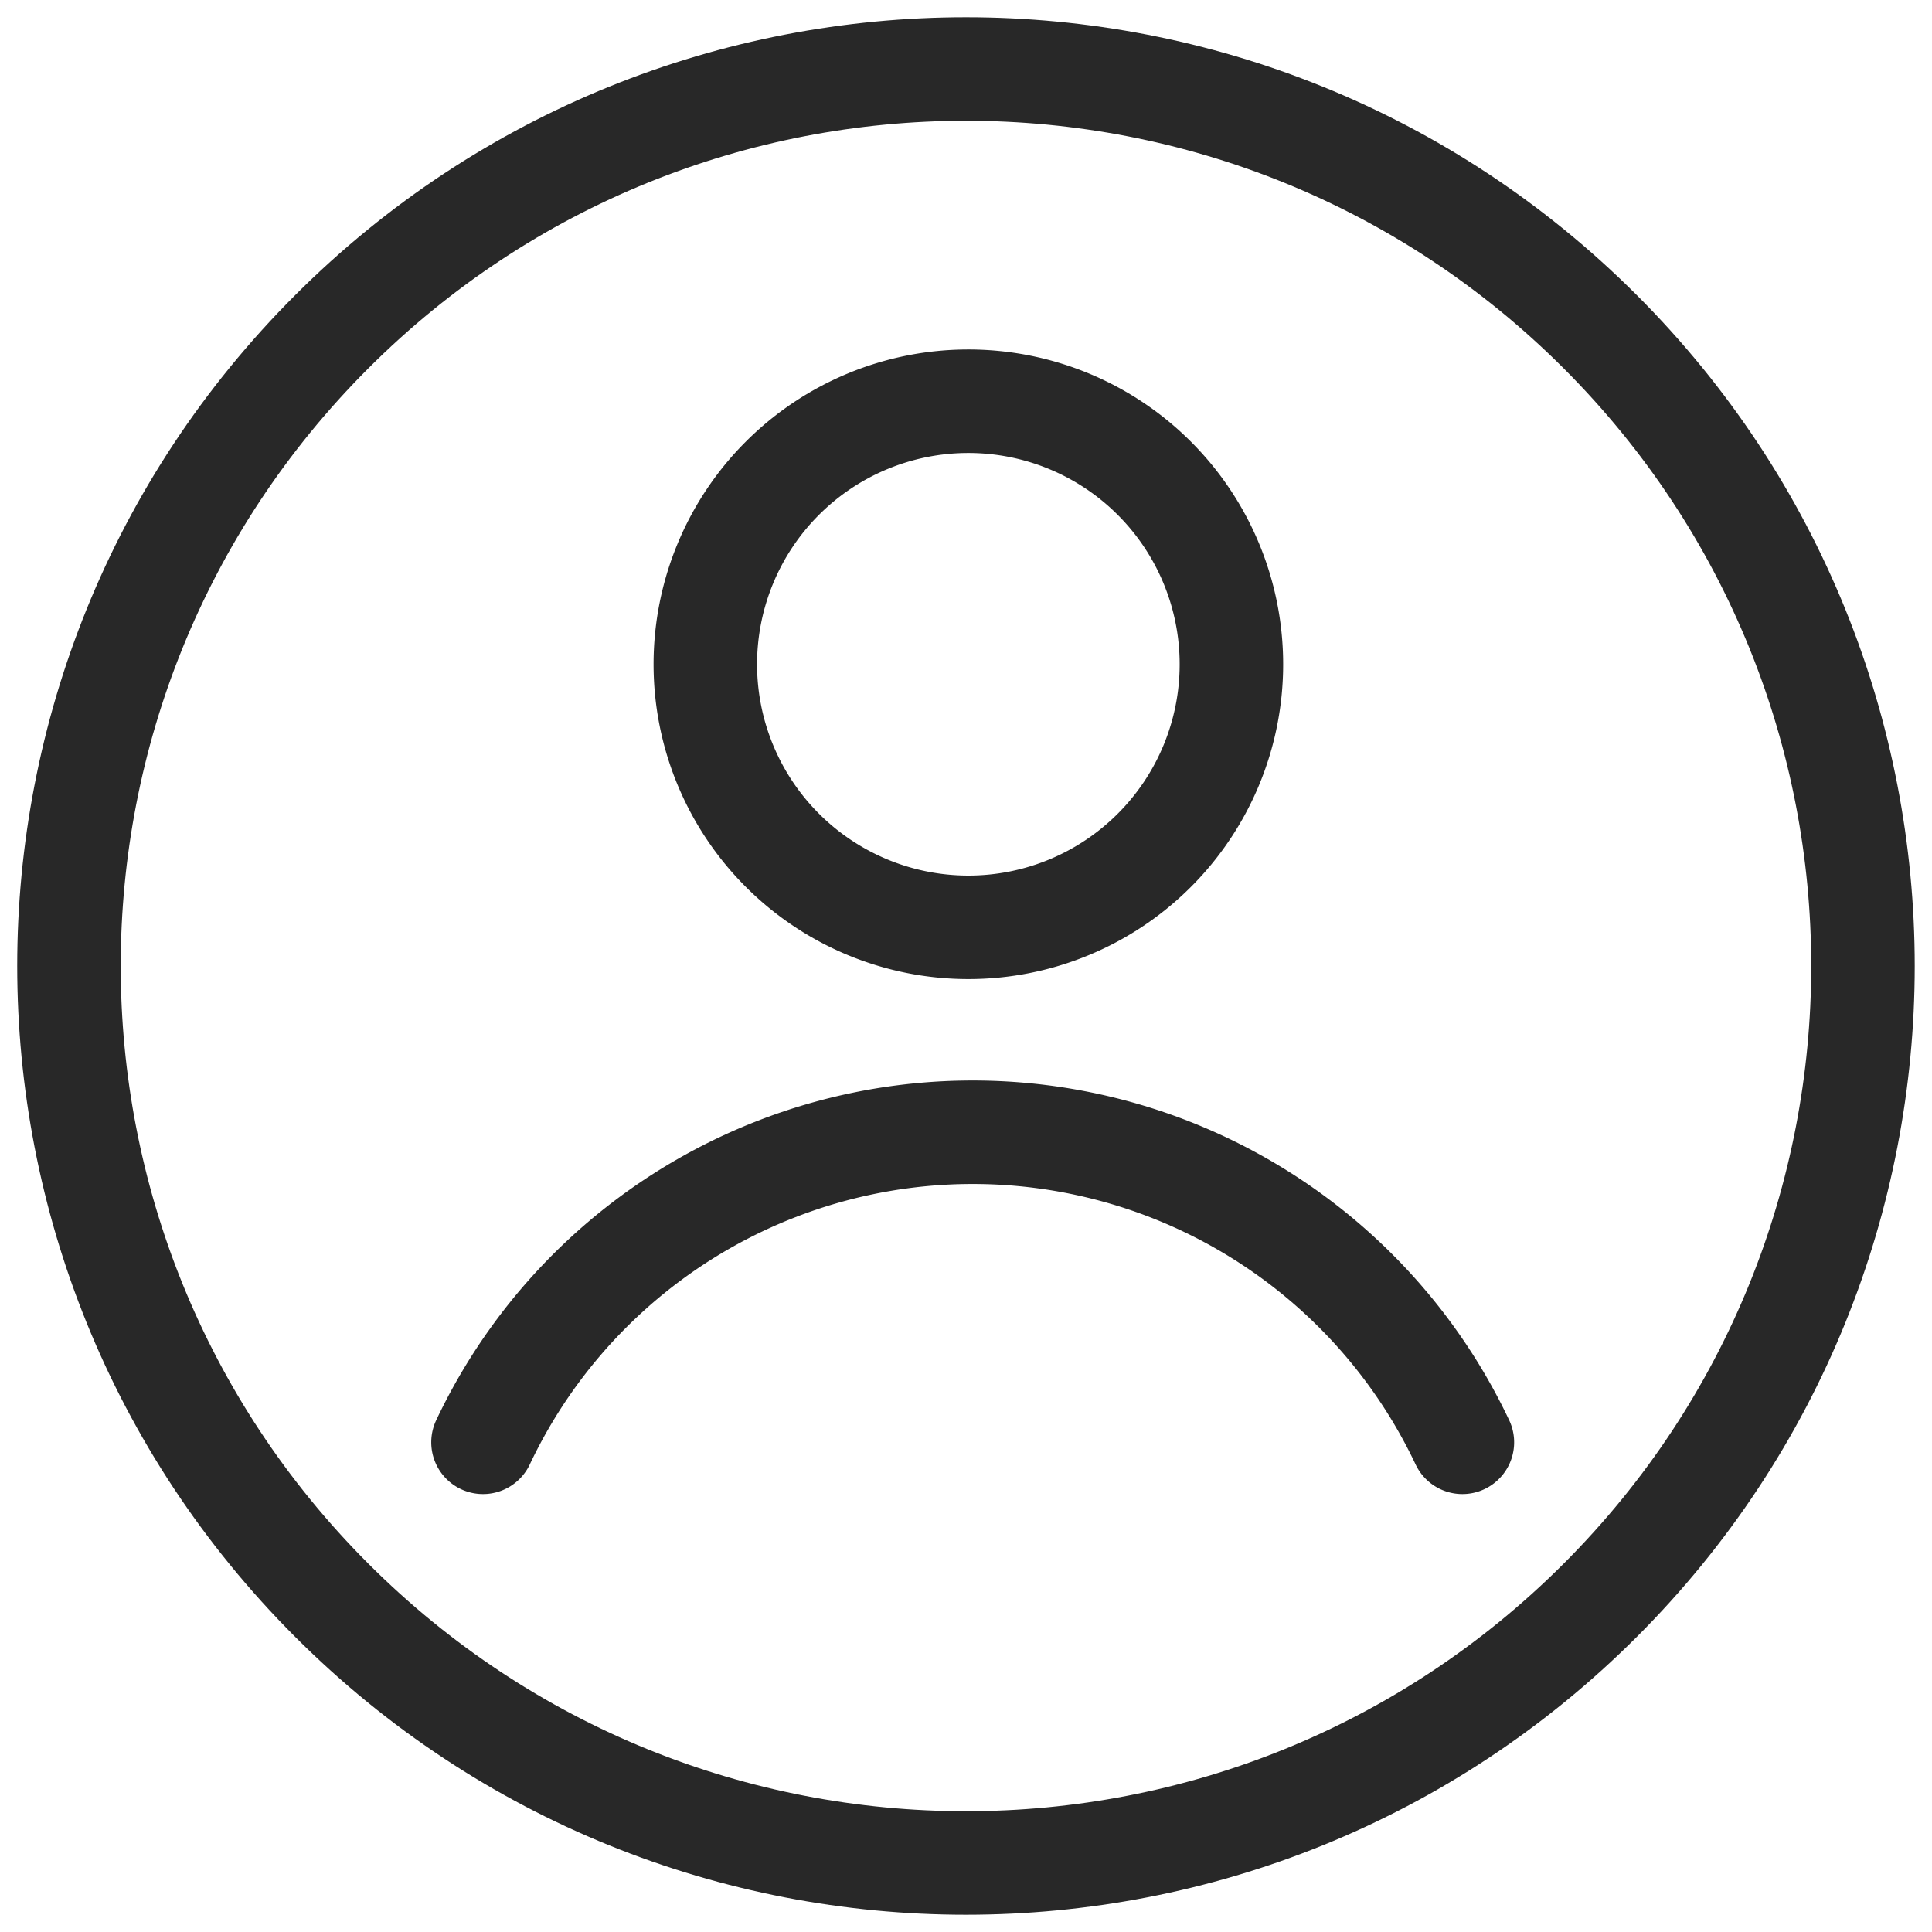
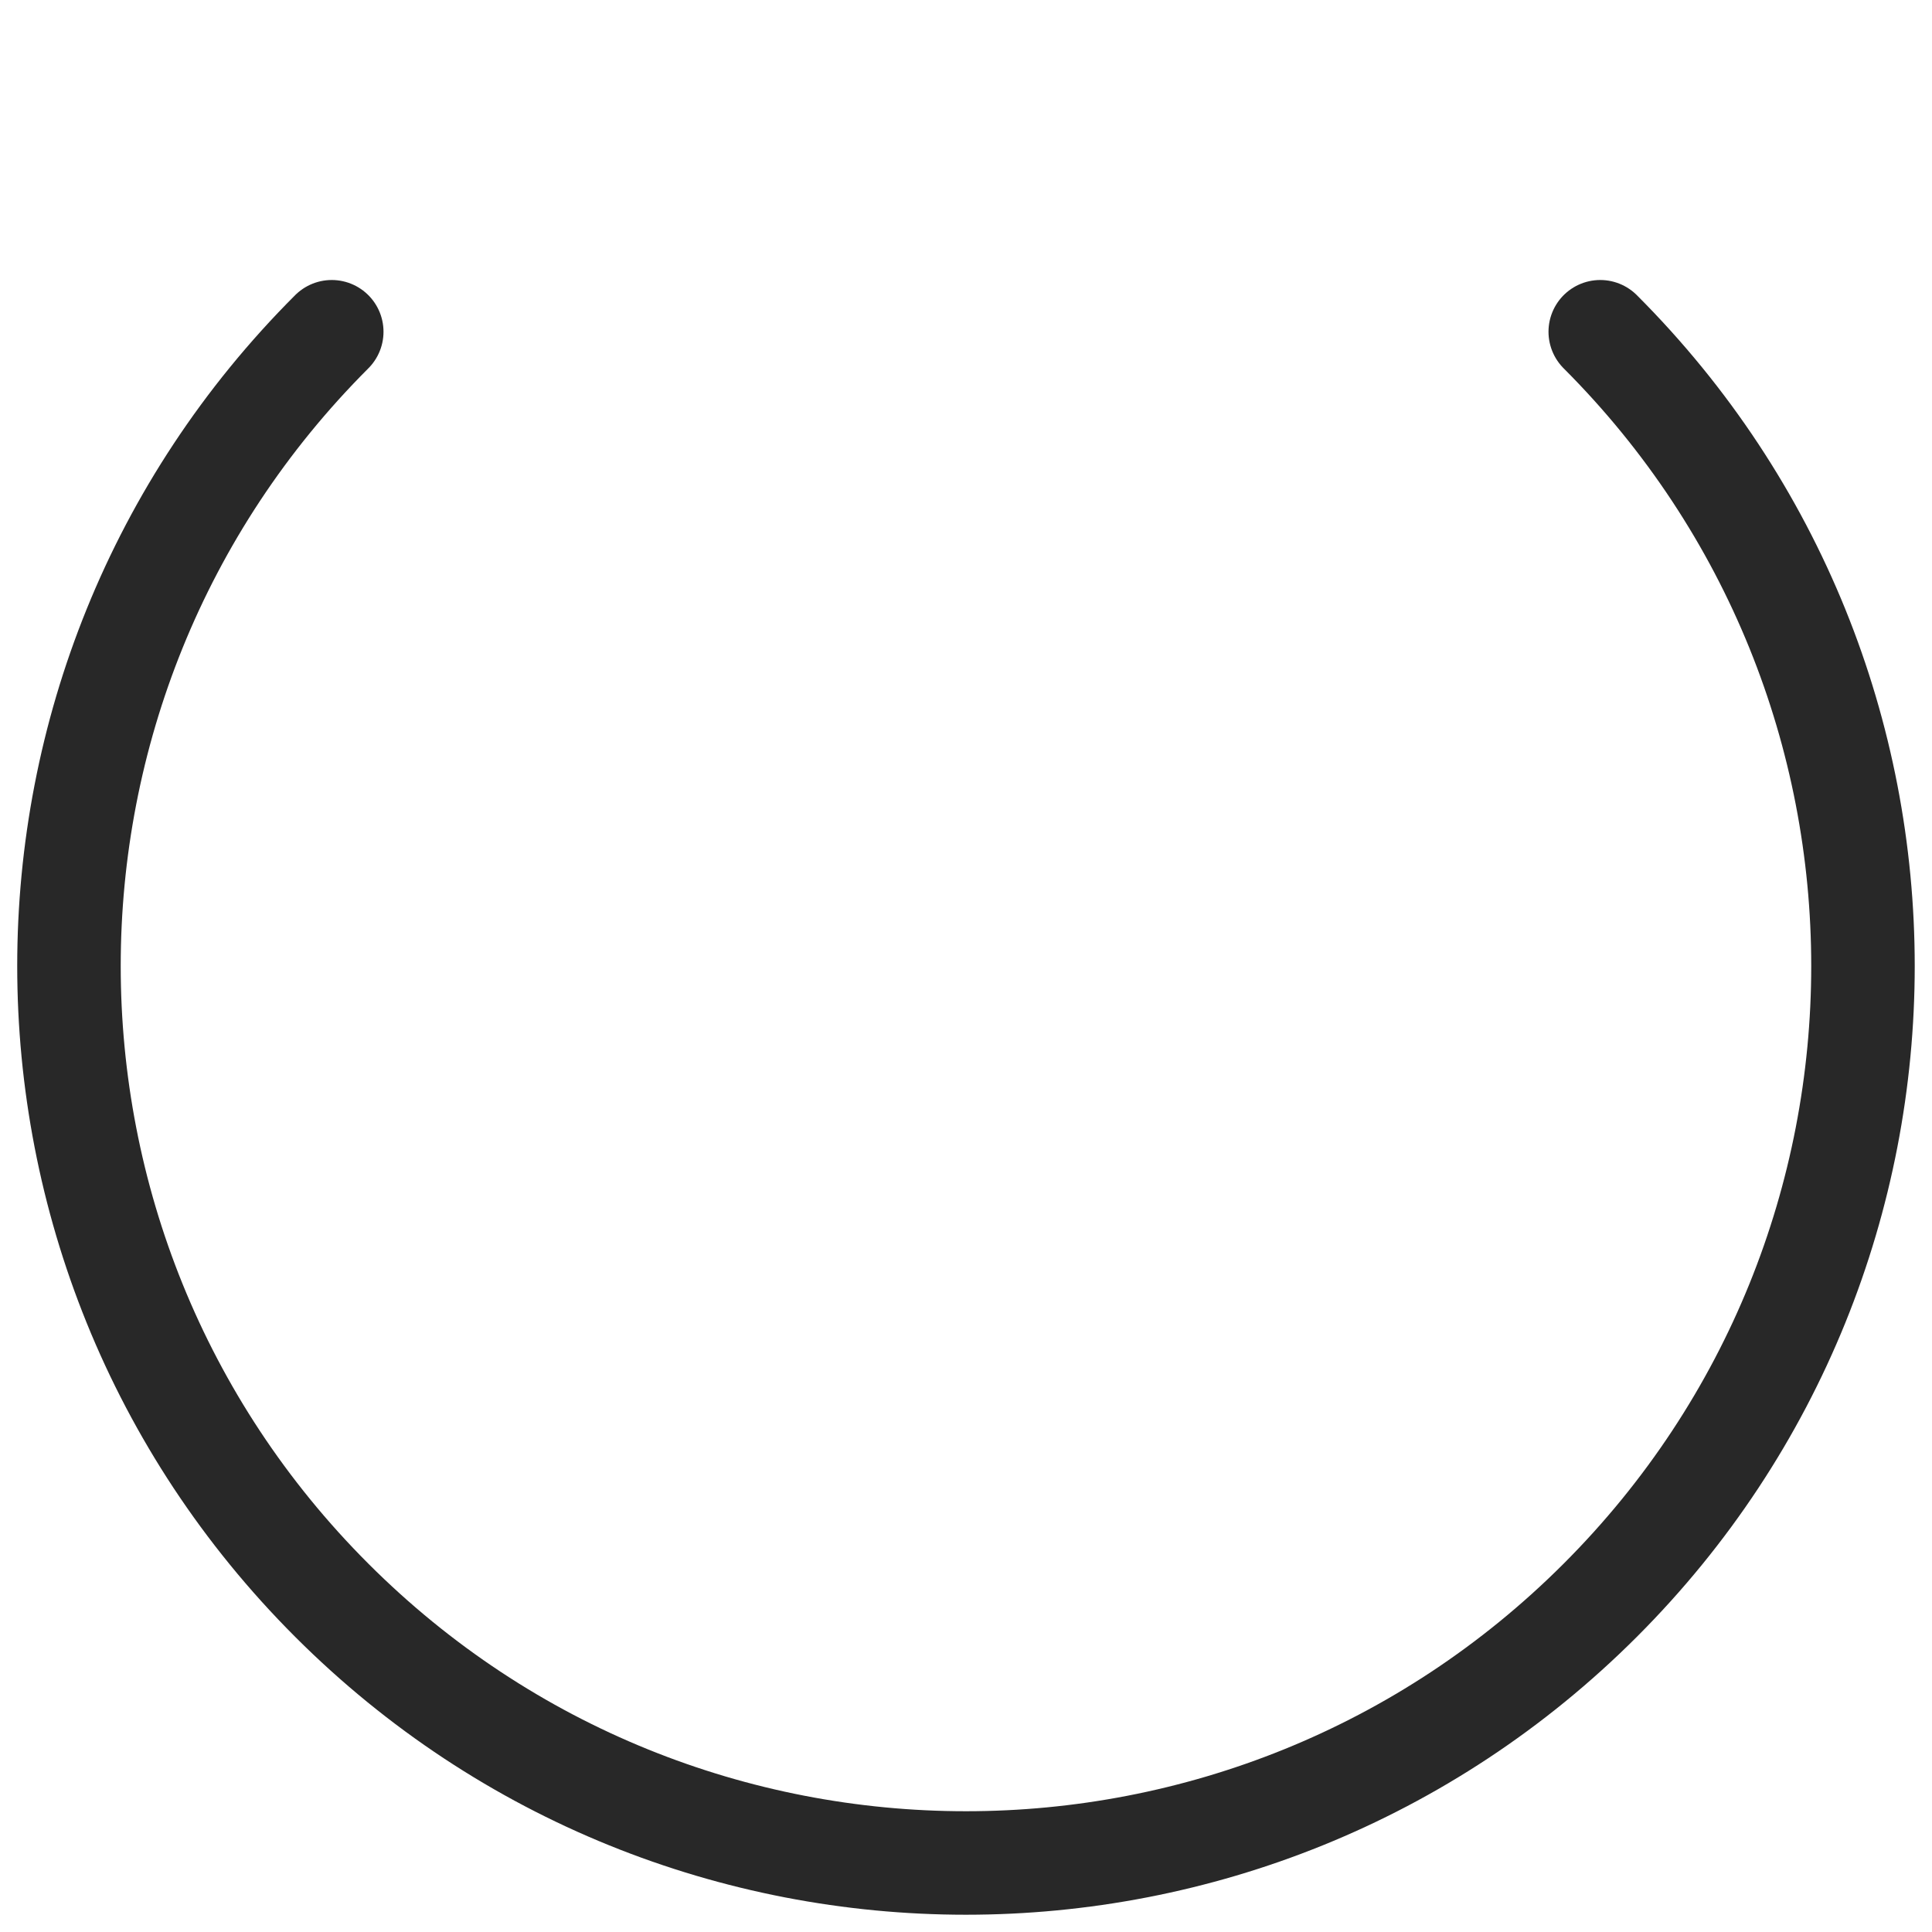
<svg xmlns="http://www.w3.org/2000/svg" width="28" height="28">
  <g stroke="#282828" stroke-width="1.5" fill="none" fill-rule="evenodd" stroke-linecap="round" stroke-linejoin="round">
-     <path d="M23.192 4.808c5.077 5.077 5.077 13.307 0 18.384s-13.308 5.077-18.384 0C-.27 18.115-.27 9.884 4.808 4.808c5.077-5.077 13.307-5.077 18.384 0" />
-     <path d="M16.73 6.932a3.811 3.811 0 11-5.391 5.391 3.811 3.811 0 015.39-5.392m4.465 13.972h0a7.851 7.851 0 00-14.194 0" />
+     <path d="M23.192 4.808c5.077 5.077 5.077 13.307 0 18.384s-13.308 5.077-18.384 0C-.27 18.115-.27 9.884 4.808 4.808" />
  </g>
</svg>